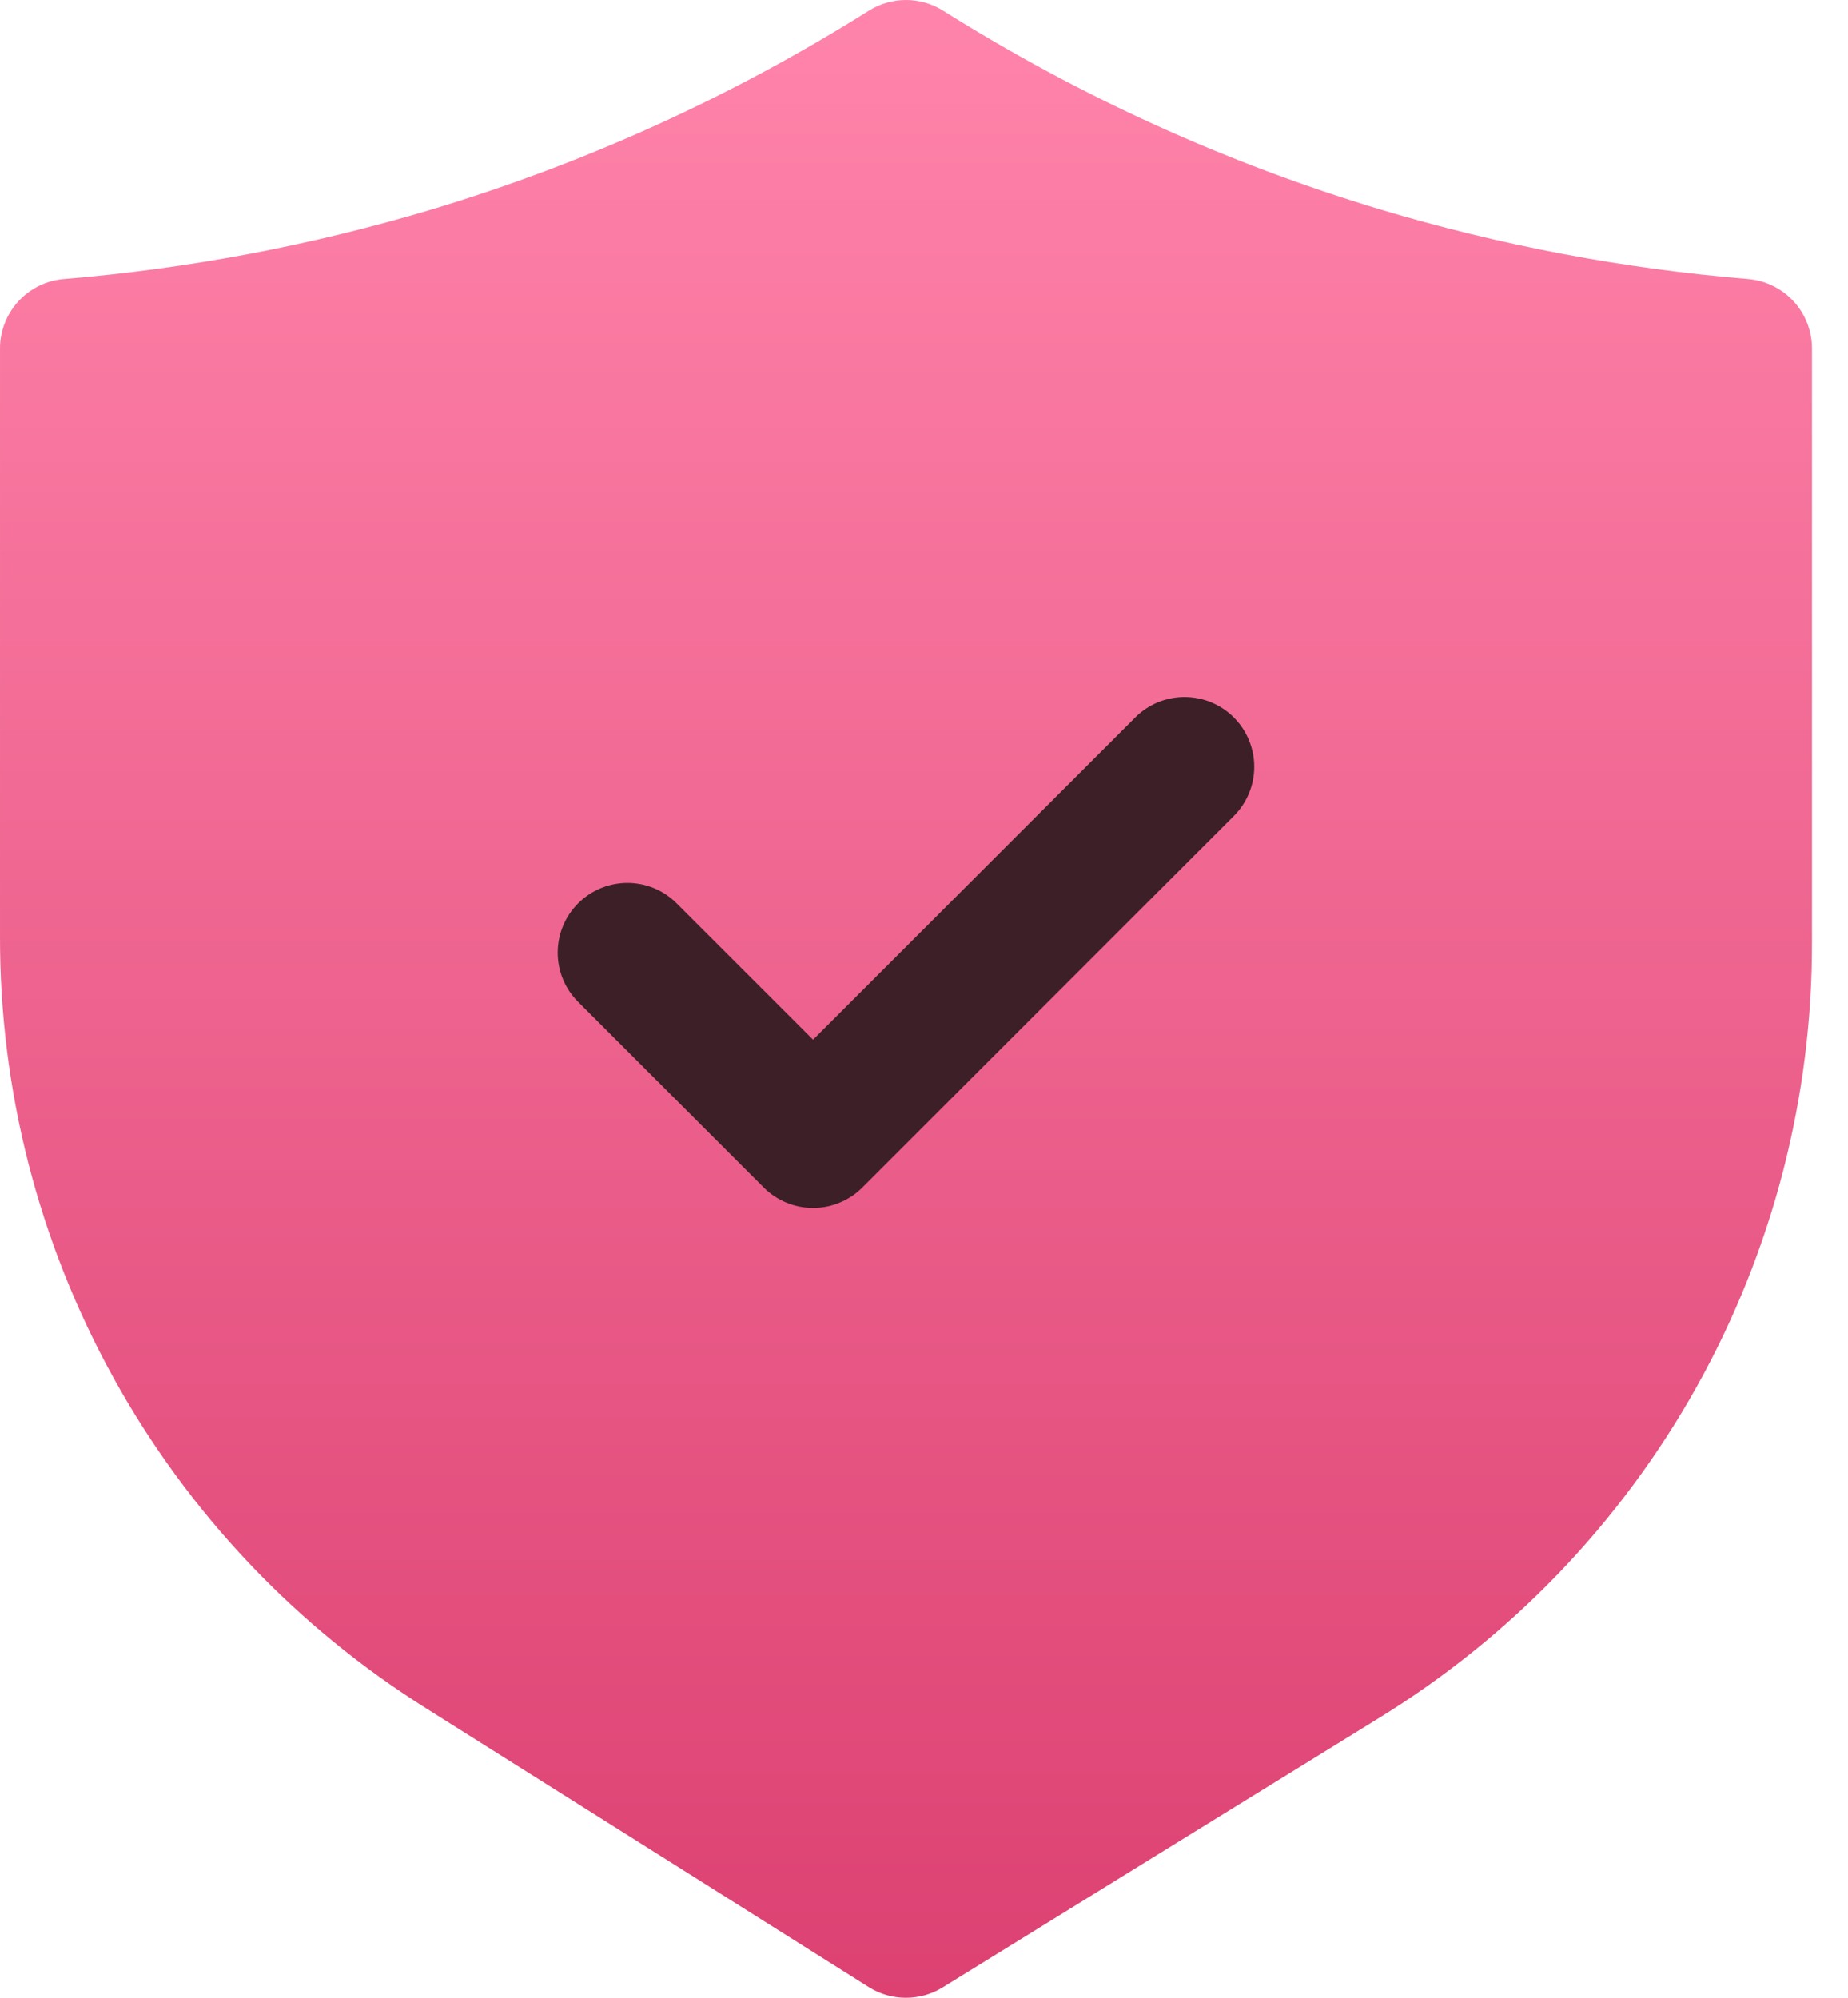
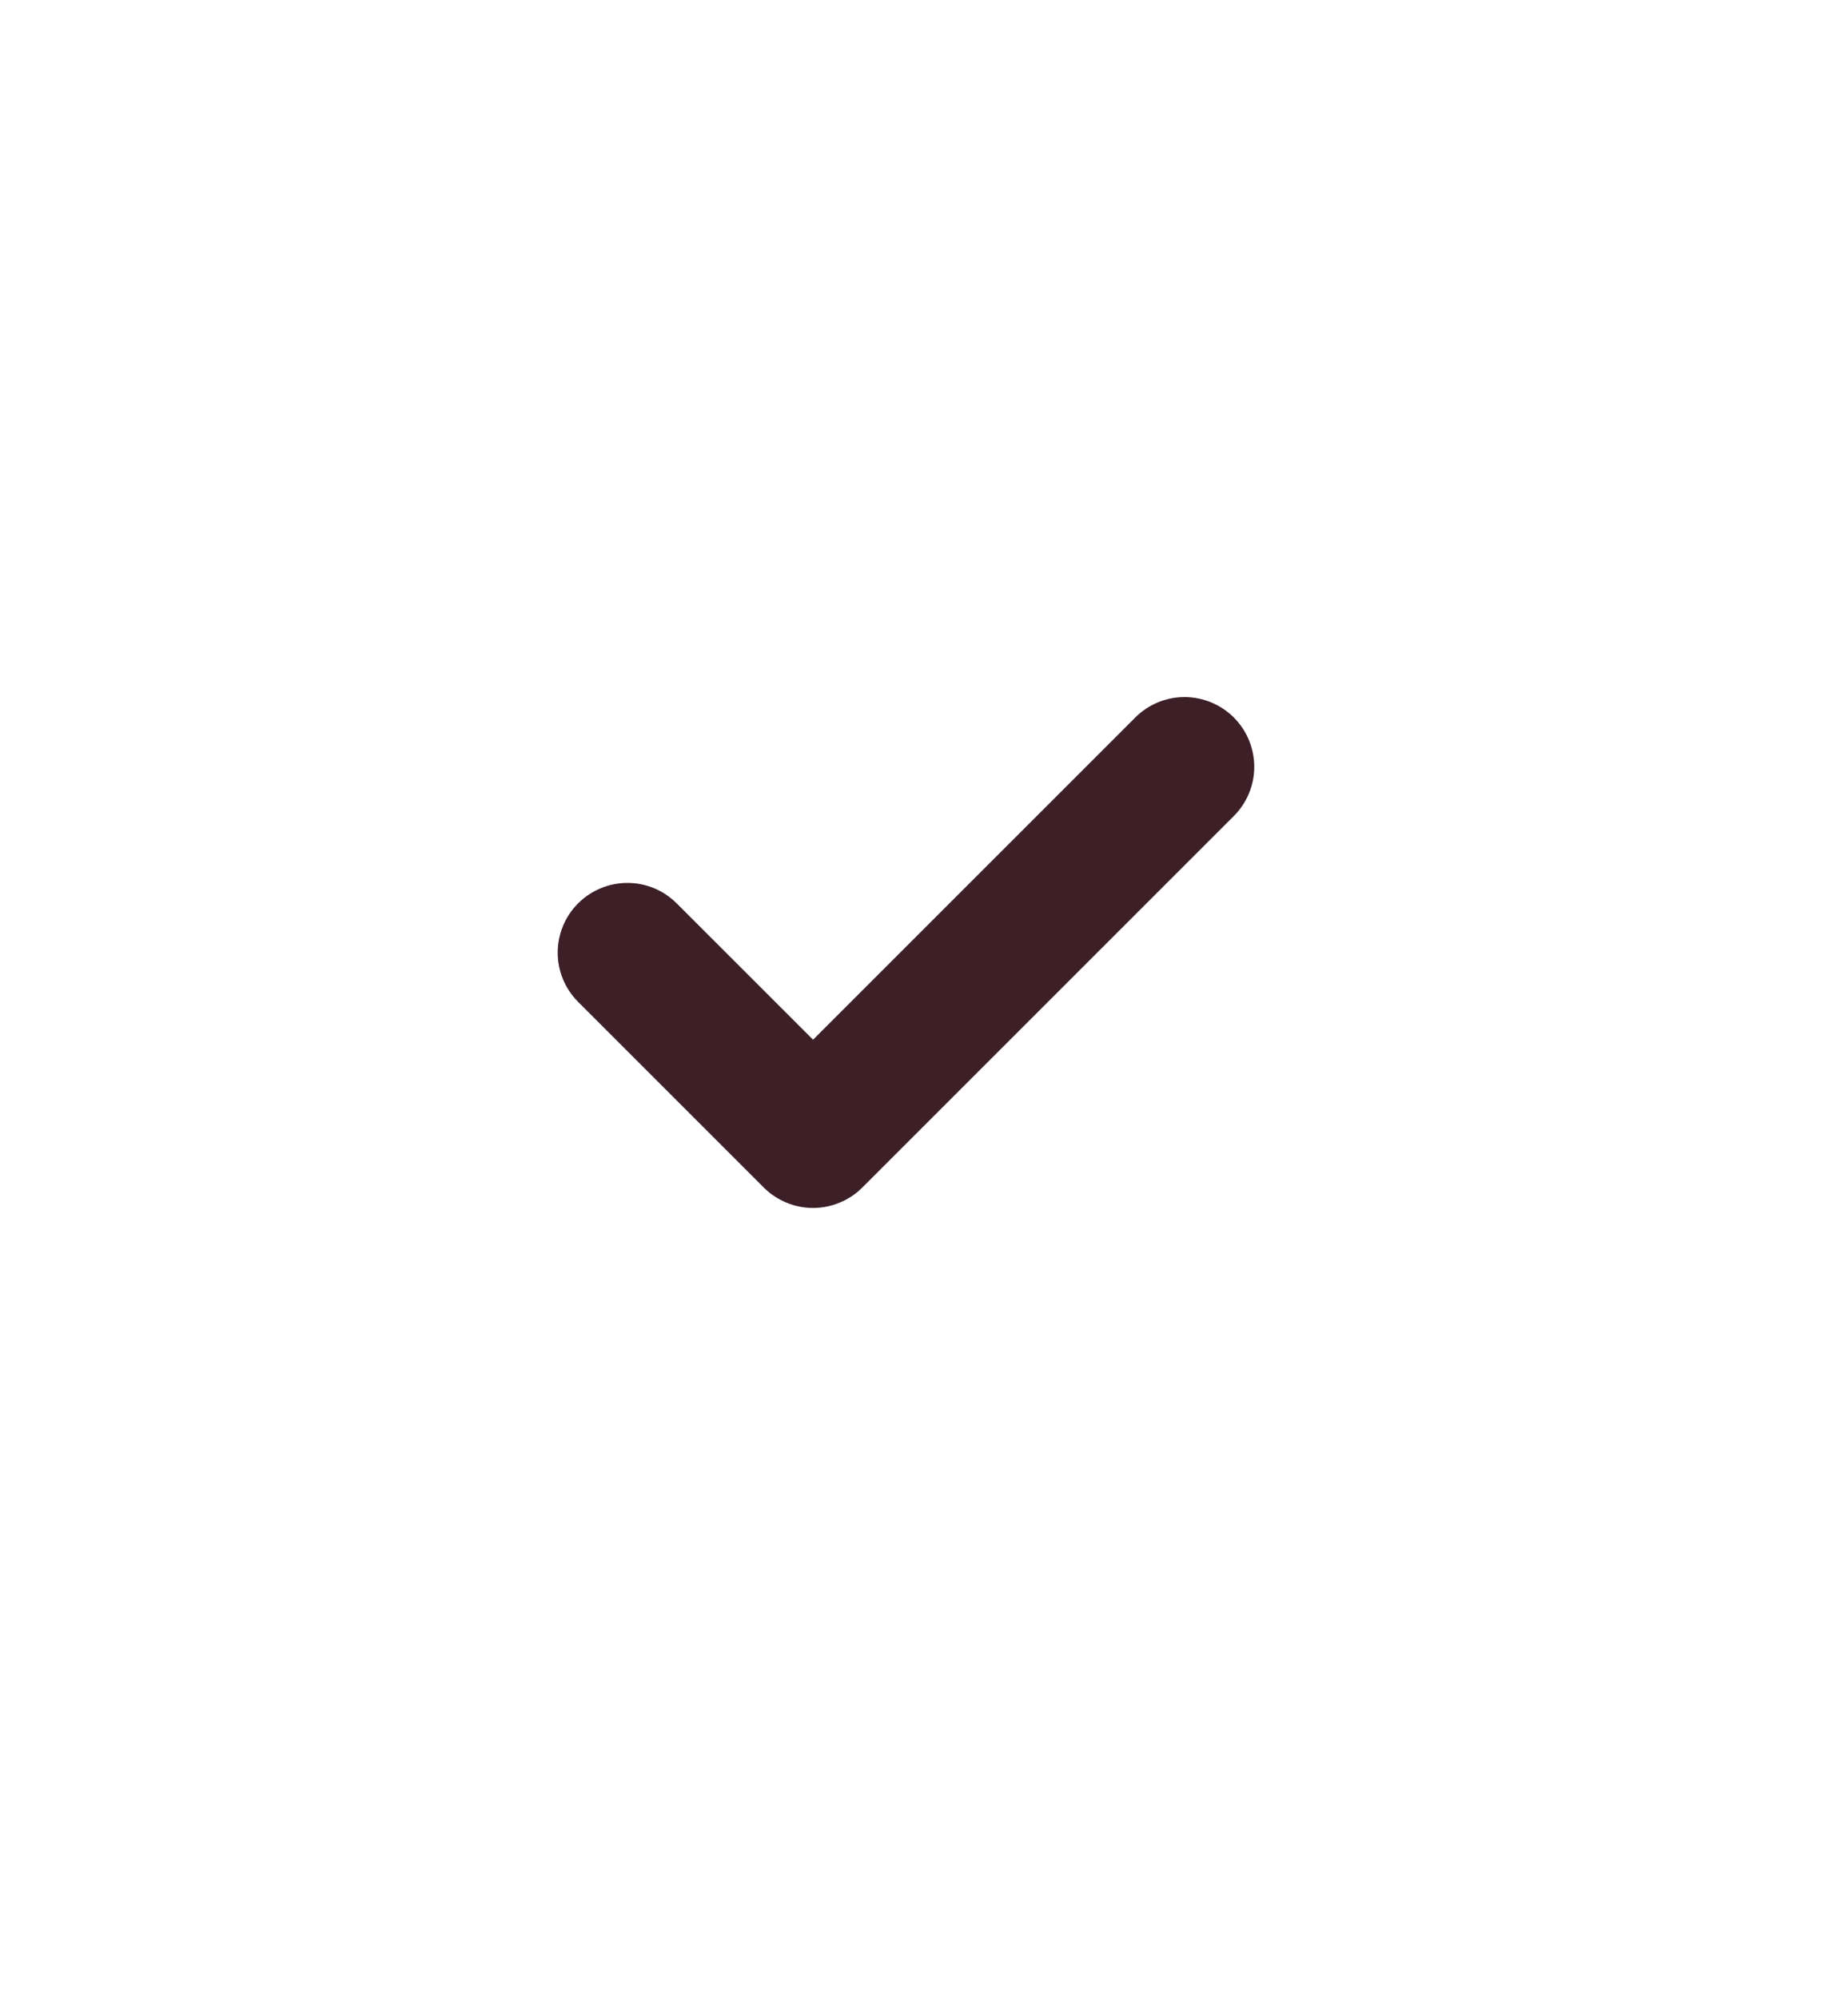
<svg xmlns="http://www.w3.org/2000/svg" width="37" height="40" viewBox="0 0 37 40" fill="none">
-   <path d="M34.998 5.586C32.502 5.38 30.035 4.913 27.636 4.194C24.552 3.266 21.608 1.928 18.882 0.214C18.659 0.074 18.402 0 18.139 0C17.877 0 17.62 0.074 17.397 0.214C14.671 1.928 11.726 3.266 8.642 4.194C6.243 4.913 3.776 5.38 1.28 5.586C0.931 5.615 0.606 5.774 0.369 6.032C0.132 6.29 0 6.627 7.87713e-05 6.977V18.724C-0.009 21.821 0.772 24.869 2.269 27.58C3.765 30.292 5.929 32.576 8.555 34.219L17.396 39.786C17.617 39.925 17.872 39.999 18.134 40C18.394 40.001 18.65 39.929 18.872 39.792L27.585 34.413C30.25 32.781 32.45 30.491 33.973 27.761C35.496 25.032 36.29 21.957 36.279 18.832V6.977C36.279 6.627 36.147 6.289 35.91 6.032C35.672 5.774 35.347 5.615 34.998 5.586Z" fill="url(#paint0_linear_181_602)" />
  <path d="M22.734 14.362L16.279 20.817L13.544 18.083C13.282 17.823 12.928 17.677 12.559 17.678C12.19 17.679 11.836 17.826 11.575 18.087C11.314 18.348 11.167 18.701 11.166 19.071C11.165 19.44 11.311 19.794 11.571 20.056L15.292 23.777C15.421 23.907 15.575 24.009 15.745 24.079C15.914 24.15 16.095 24.186 16.279 24.186C16.462 24.186 16.643 24.15 16.812 24.079C16.982 24.009 17.136 23.907 17.265 23.777L24.707 16.335C24.967 16.073 25.113 15.719 25.112 15.35C25.111 14.98 24.964 14.627 24.703 14.366C24.442 14.105 24.088 13.958 23.719 13.957C23.35 13.956 22.996 14.102 22.734 14.362Z" fill="#3D1F28" />
  <defs>
    <linearGradient id="paint0_linear_181_602" x1="18.139" y1="0" x2="18.139" y2="40" gradientUnits="userSpaceOnUse">
      <stop stop-color="#FF84AB" />
      <stop offset="1" stop-color="#DC4172" />
    </linearGradient>
  </defs>
</svg>